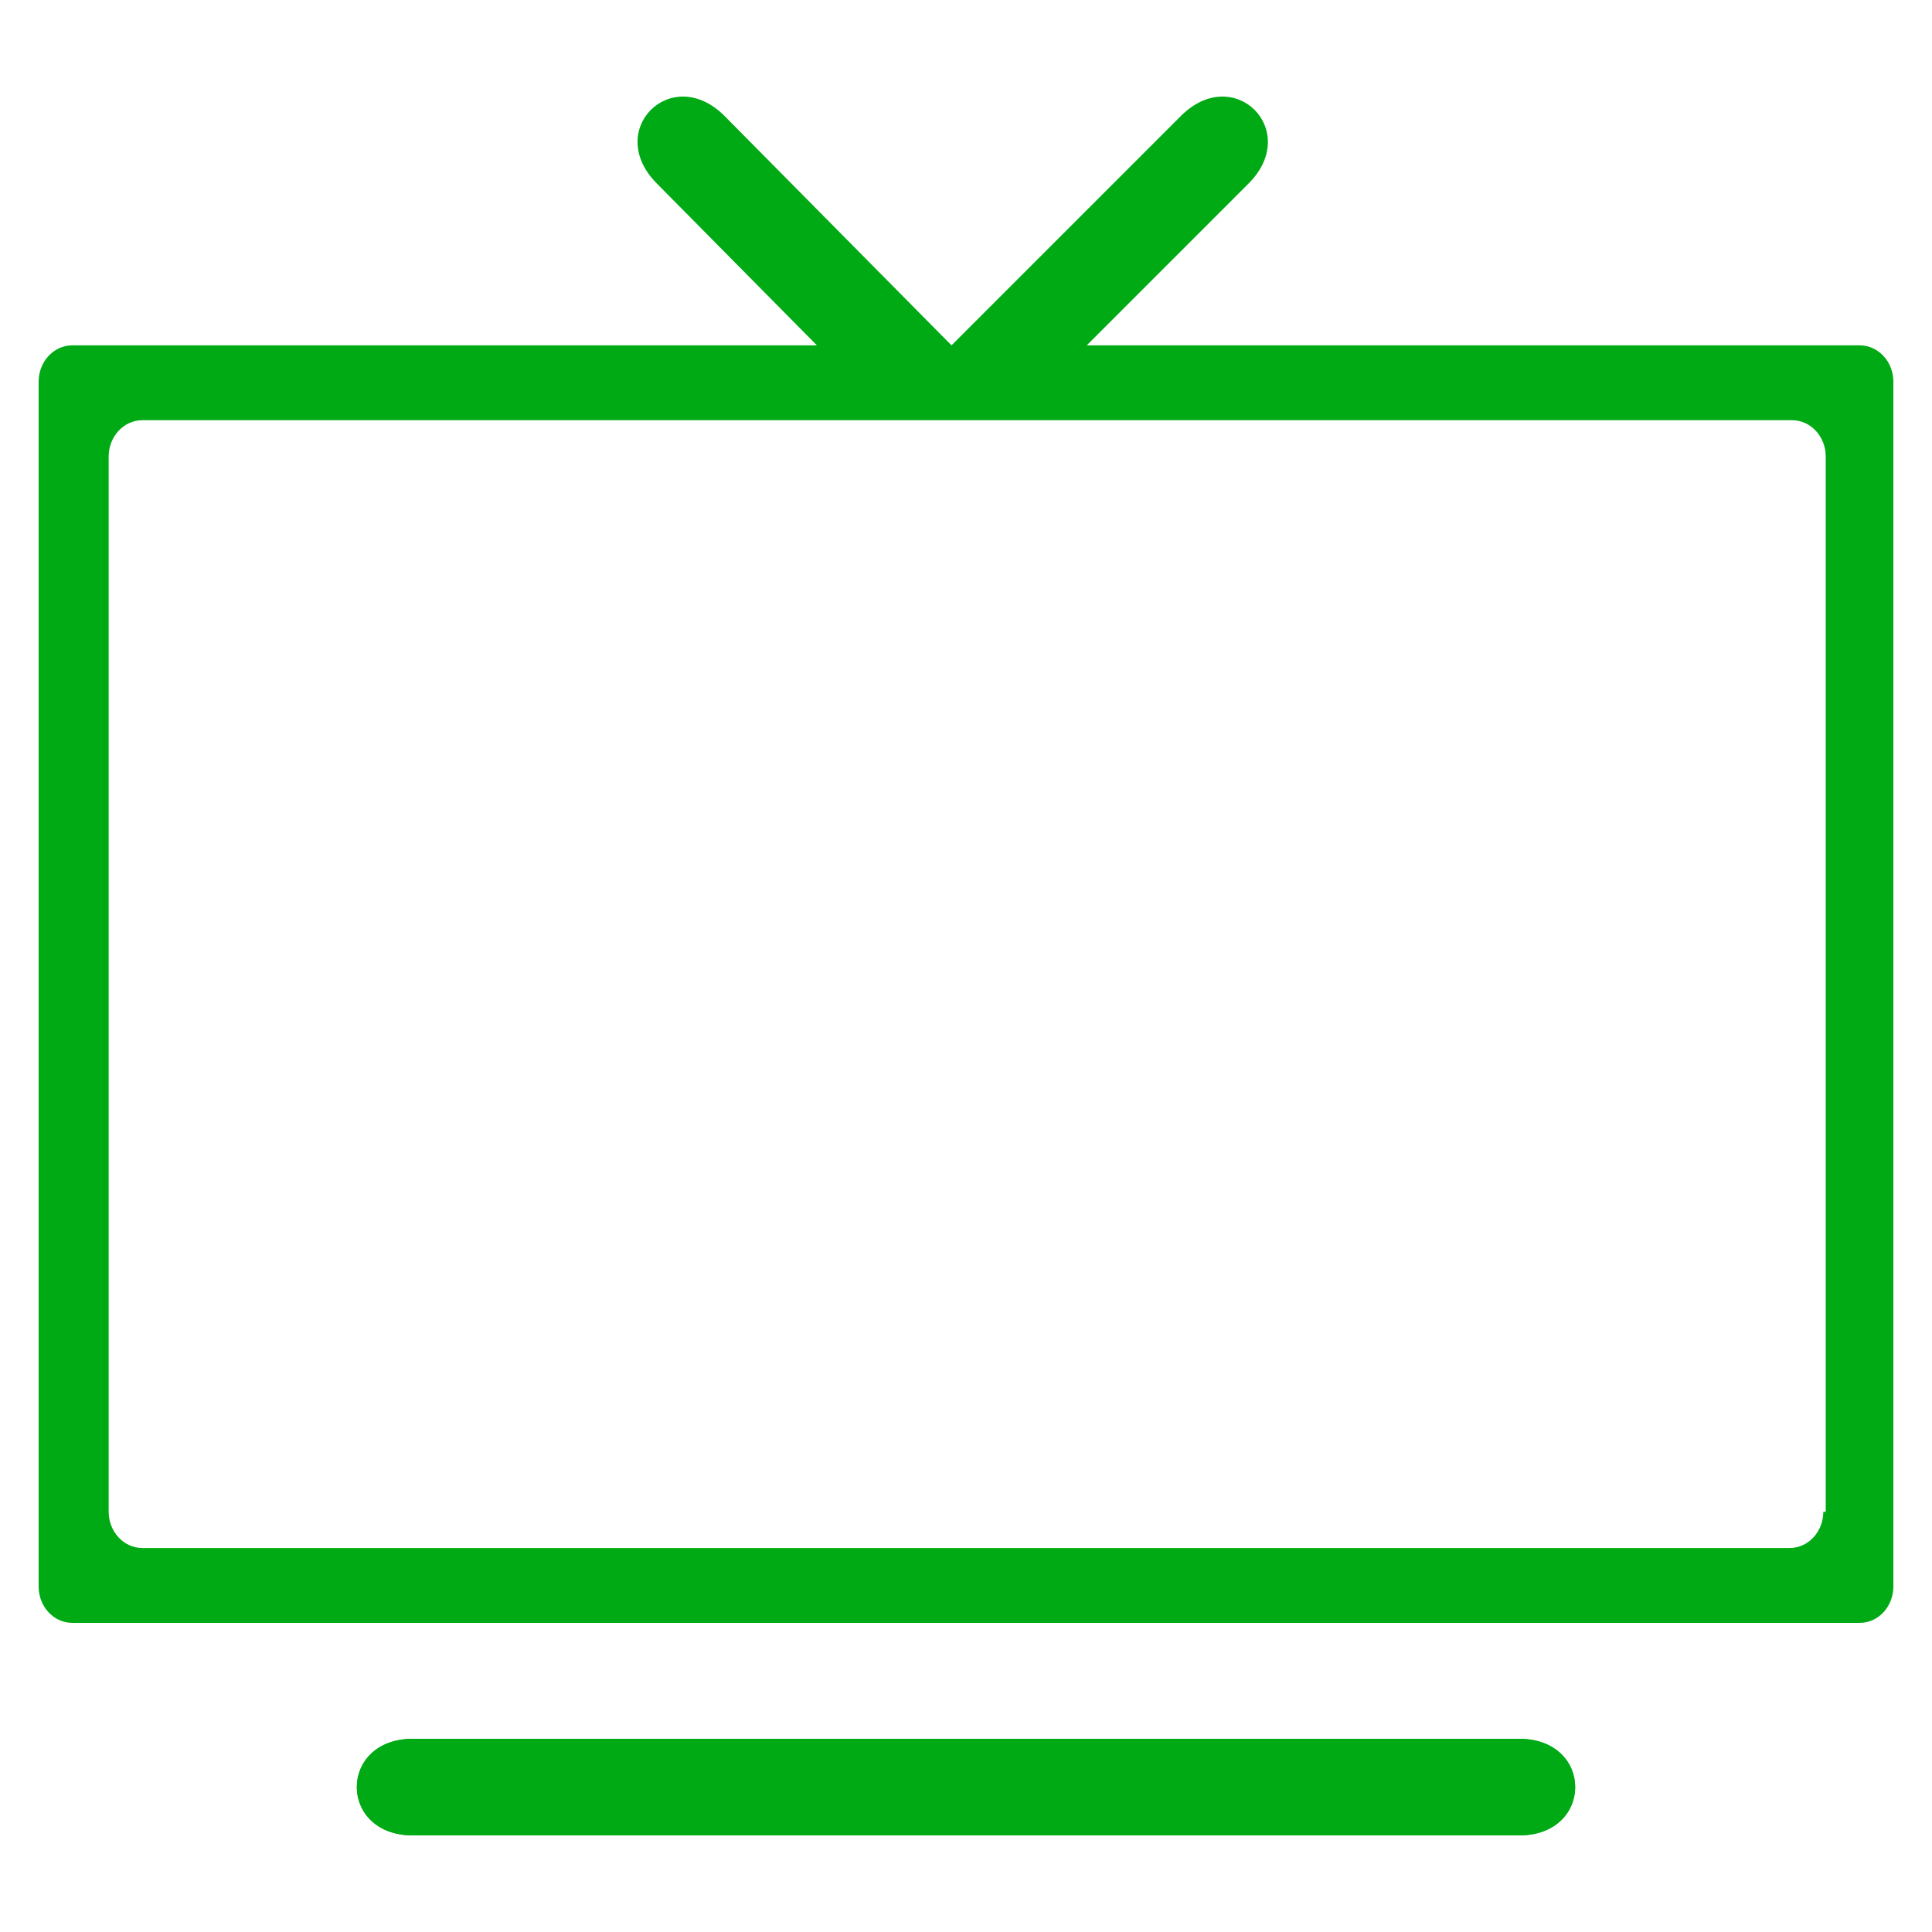
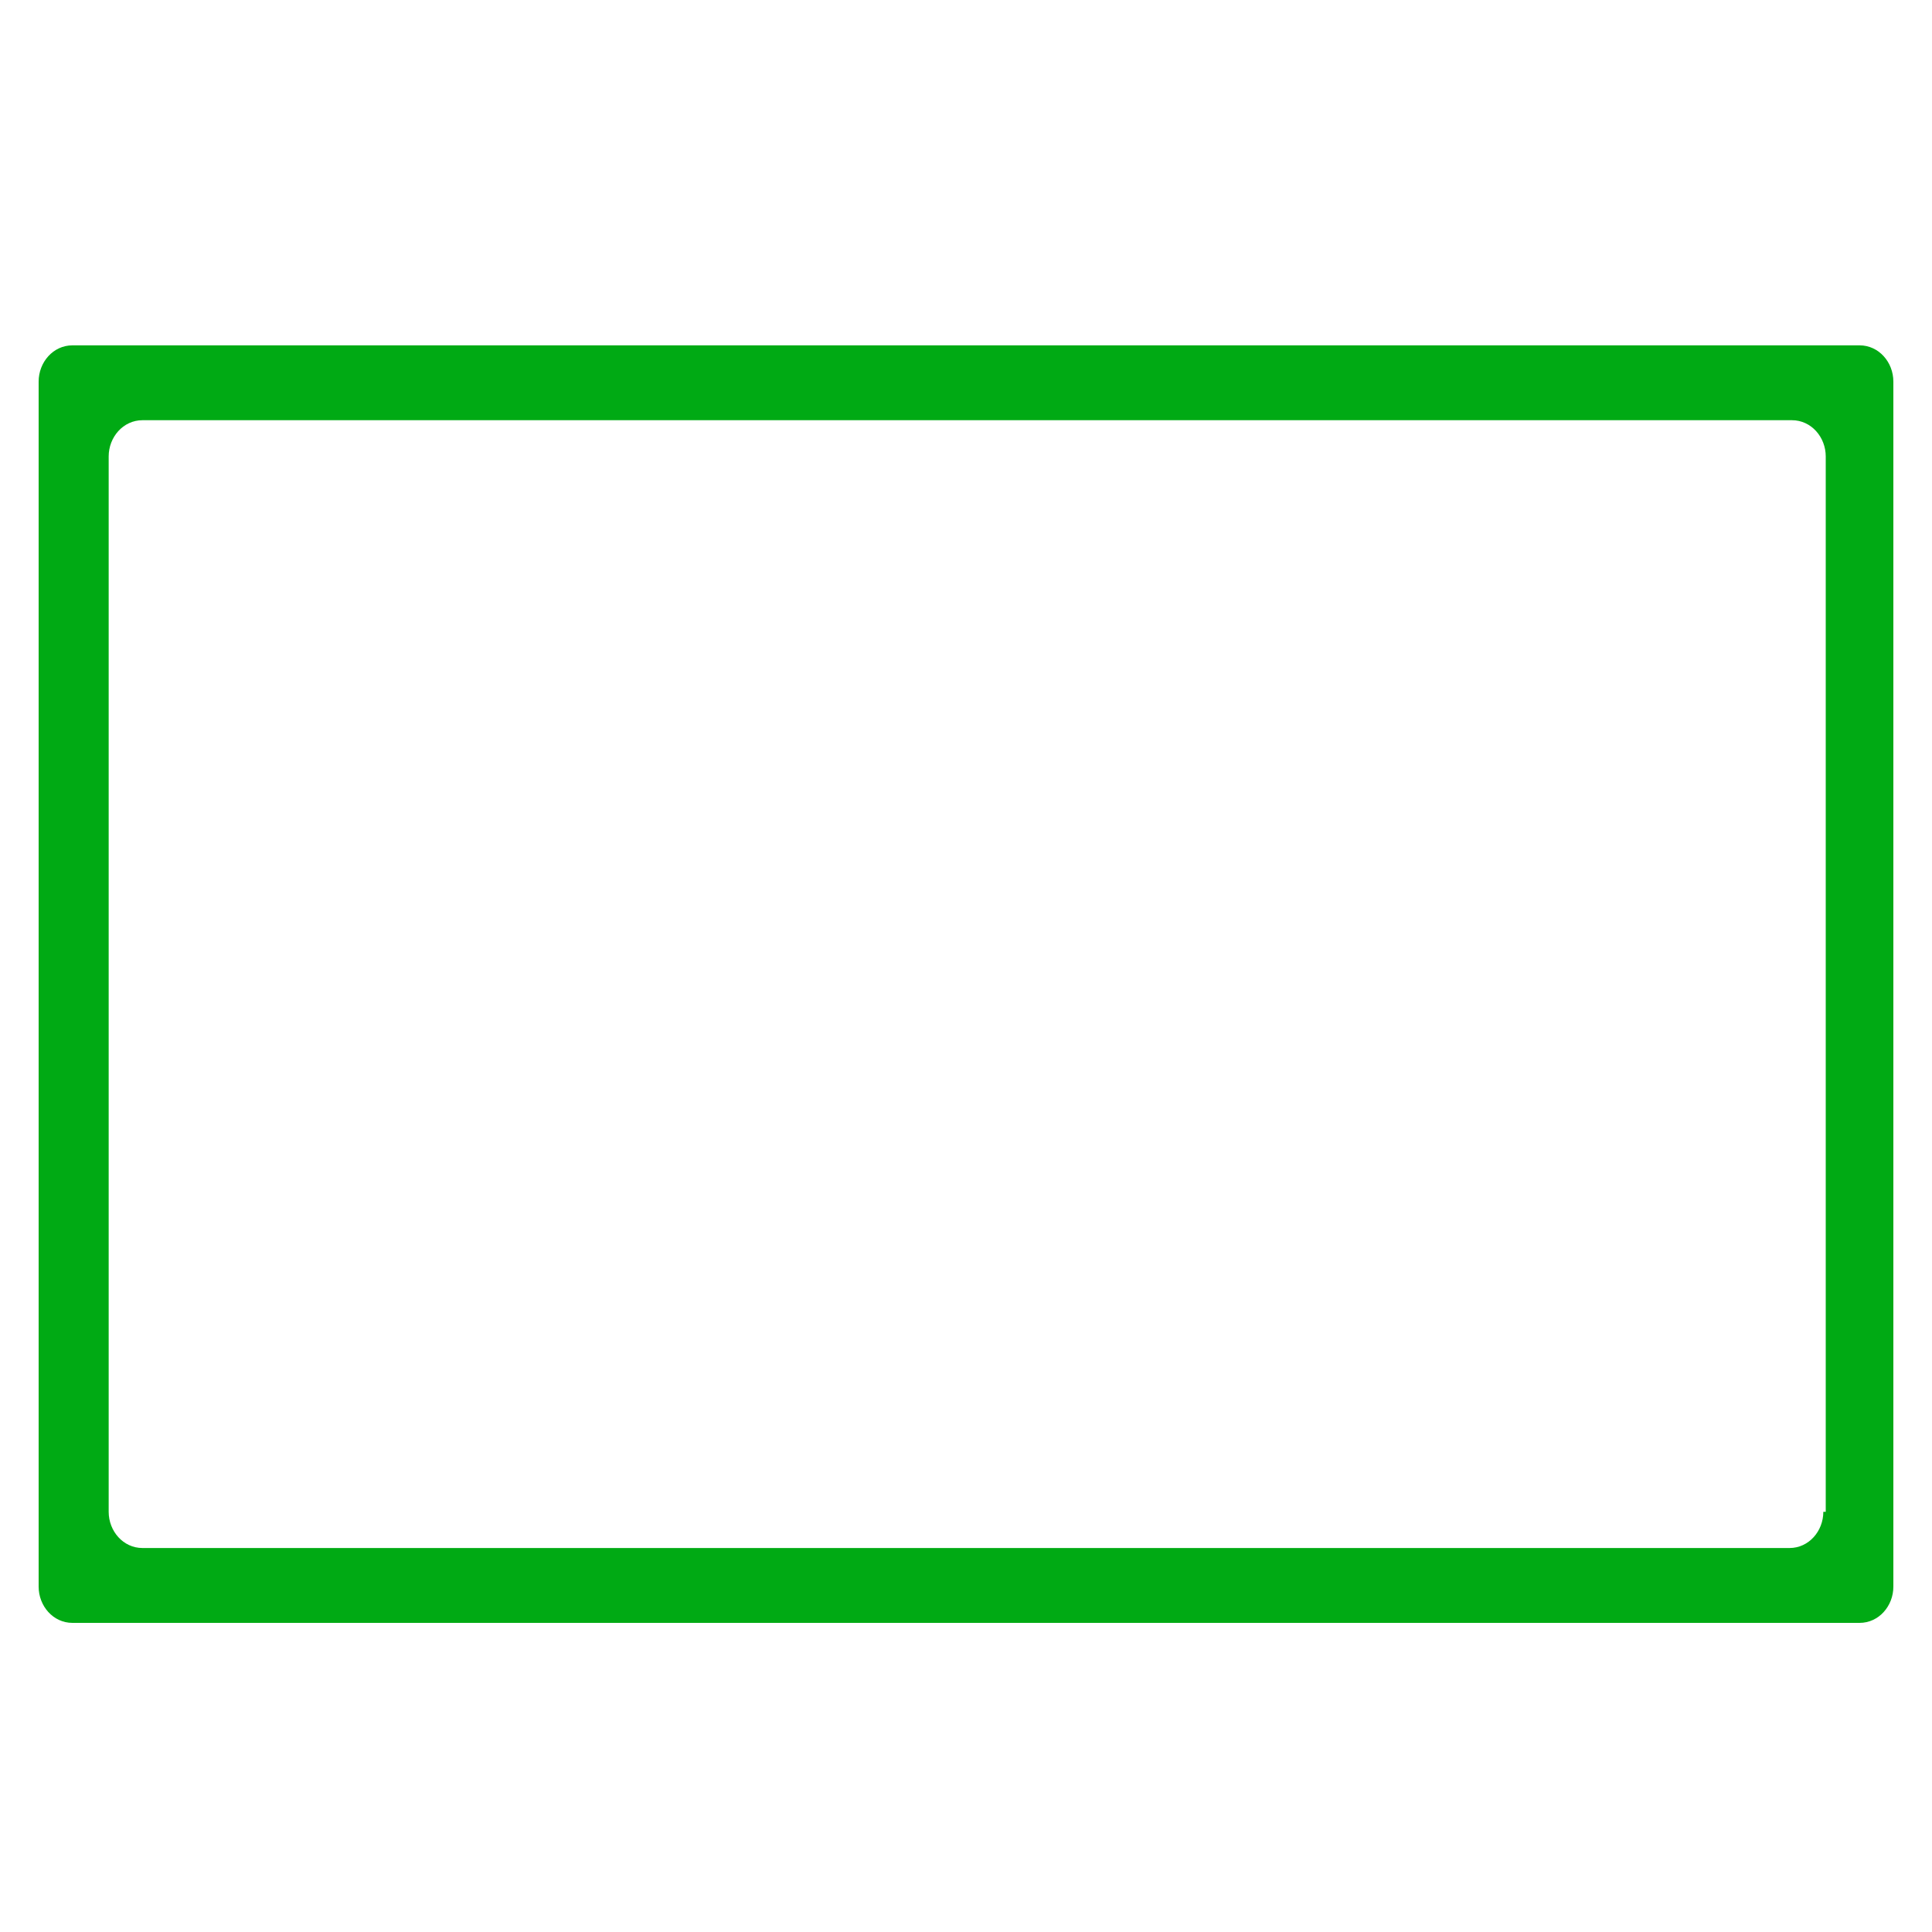
<svg xmlns="http://www.w3.org/2000/svg" version="1.1" id="Layer_1" x="0px" y="0px" width="80px" height="80px" viewBox="0 0 80 80" enable-background="new 0 0 80 80" xml:space="preserve">
  <g>
    <g>
-       <path fill="#00AA14" d="M17.1,76c-3.1,0-3.1-4,0-4h45.8c3.1,0,3.1,4,0,4H17.1z" />
      <g>
        <path fill="#00AA14" d="M3,14.3c-0.8,0-1.4,0.7-1.4,1.5v49.9c0,0.8,0.6,1.5,1.4,1.5h74c0.8,0,1.4-0.7,1.4-1.5V15.8     c0-0.8-0.6-1.5-1.4-1.5H3L3,14.3z M75.5,62.6c0,0.8-0.6,1.5-1.4,1.5H5.9c-0.8,0-1.4-0.7-1.4-1.5V18.9c0-0.8,0.6-1.5,1.4-1.5h68.3     c0.8,0,1.4,0.7,1.4,1.5v43.7H75.5z" />
      </g>
    </g>
-     <path fill="#00AA14" d="M17.1,76c-3.1,0-3.1-4,0-4h45.8c3.1,0,3.1,4,0,4H17.1z" />
-     <path fill="#00AA14" d="M36.2,16.7h6.4l9.1-9.1c2.2-2.2-0.6-5-2.8-2.8l-9.5,9.5L30,4.8c-2.2-2.2-5,0.6-2.8,2.8L36.2,16.7z" />
  </g>
</svg>